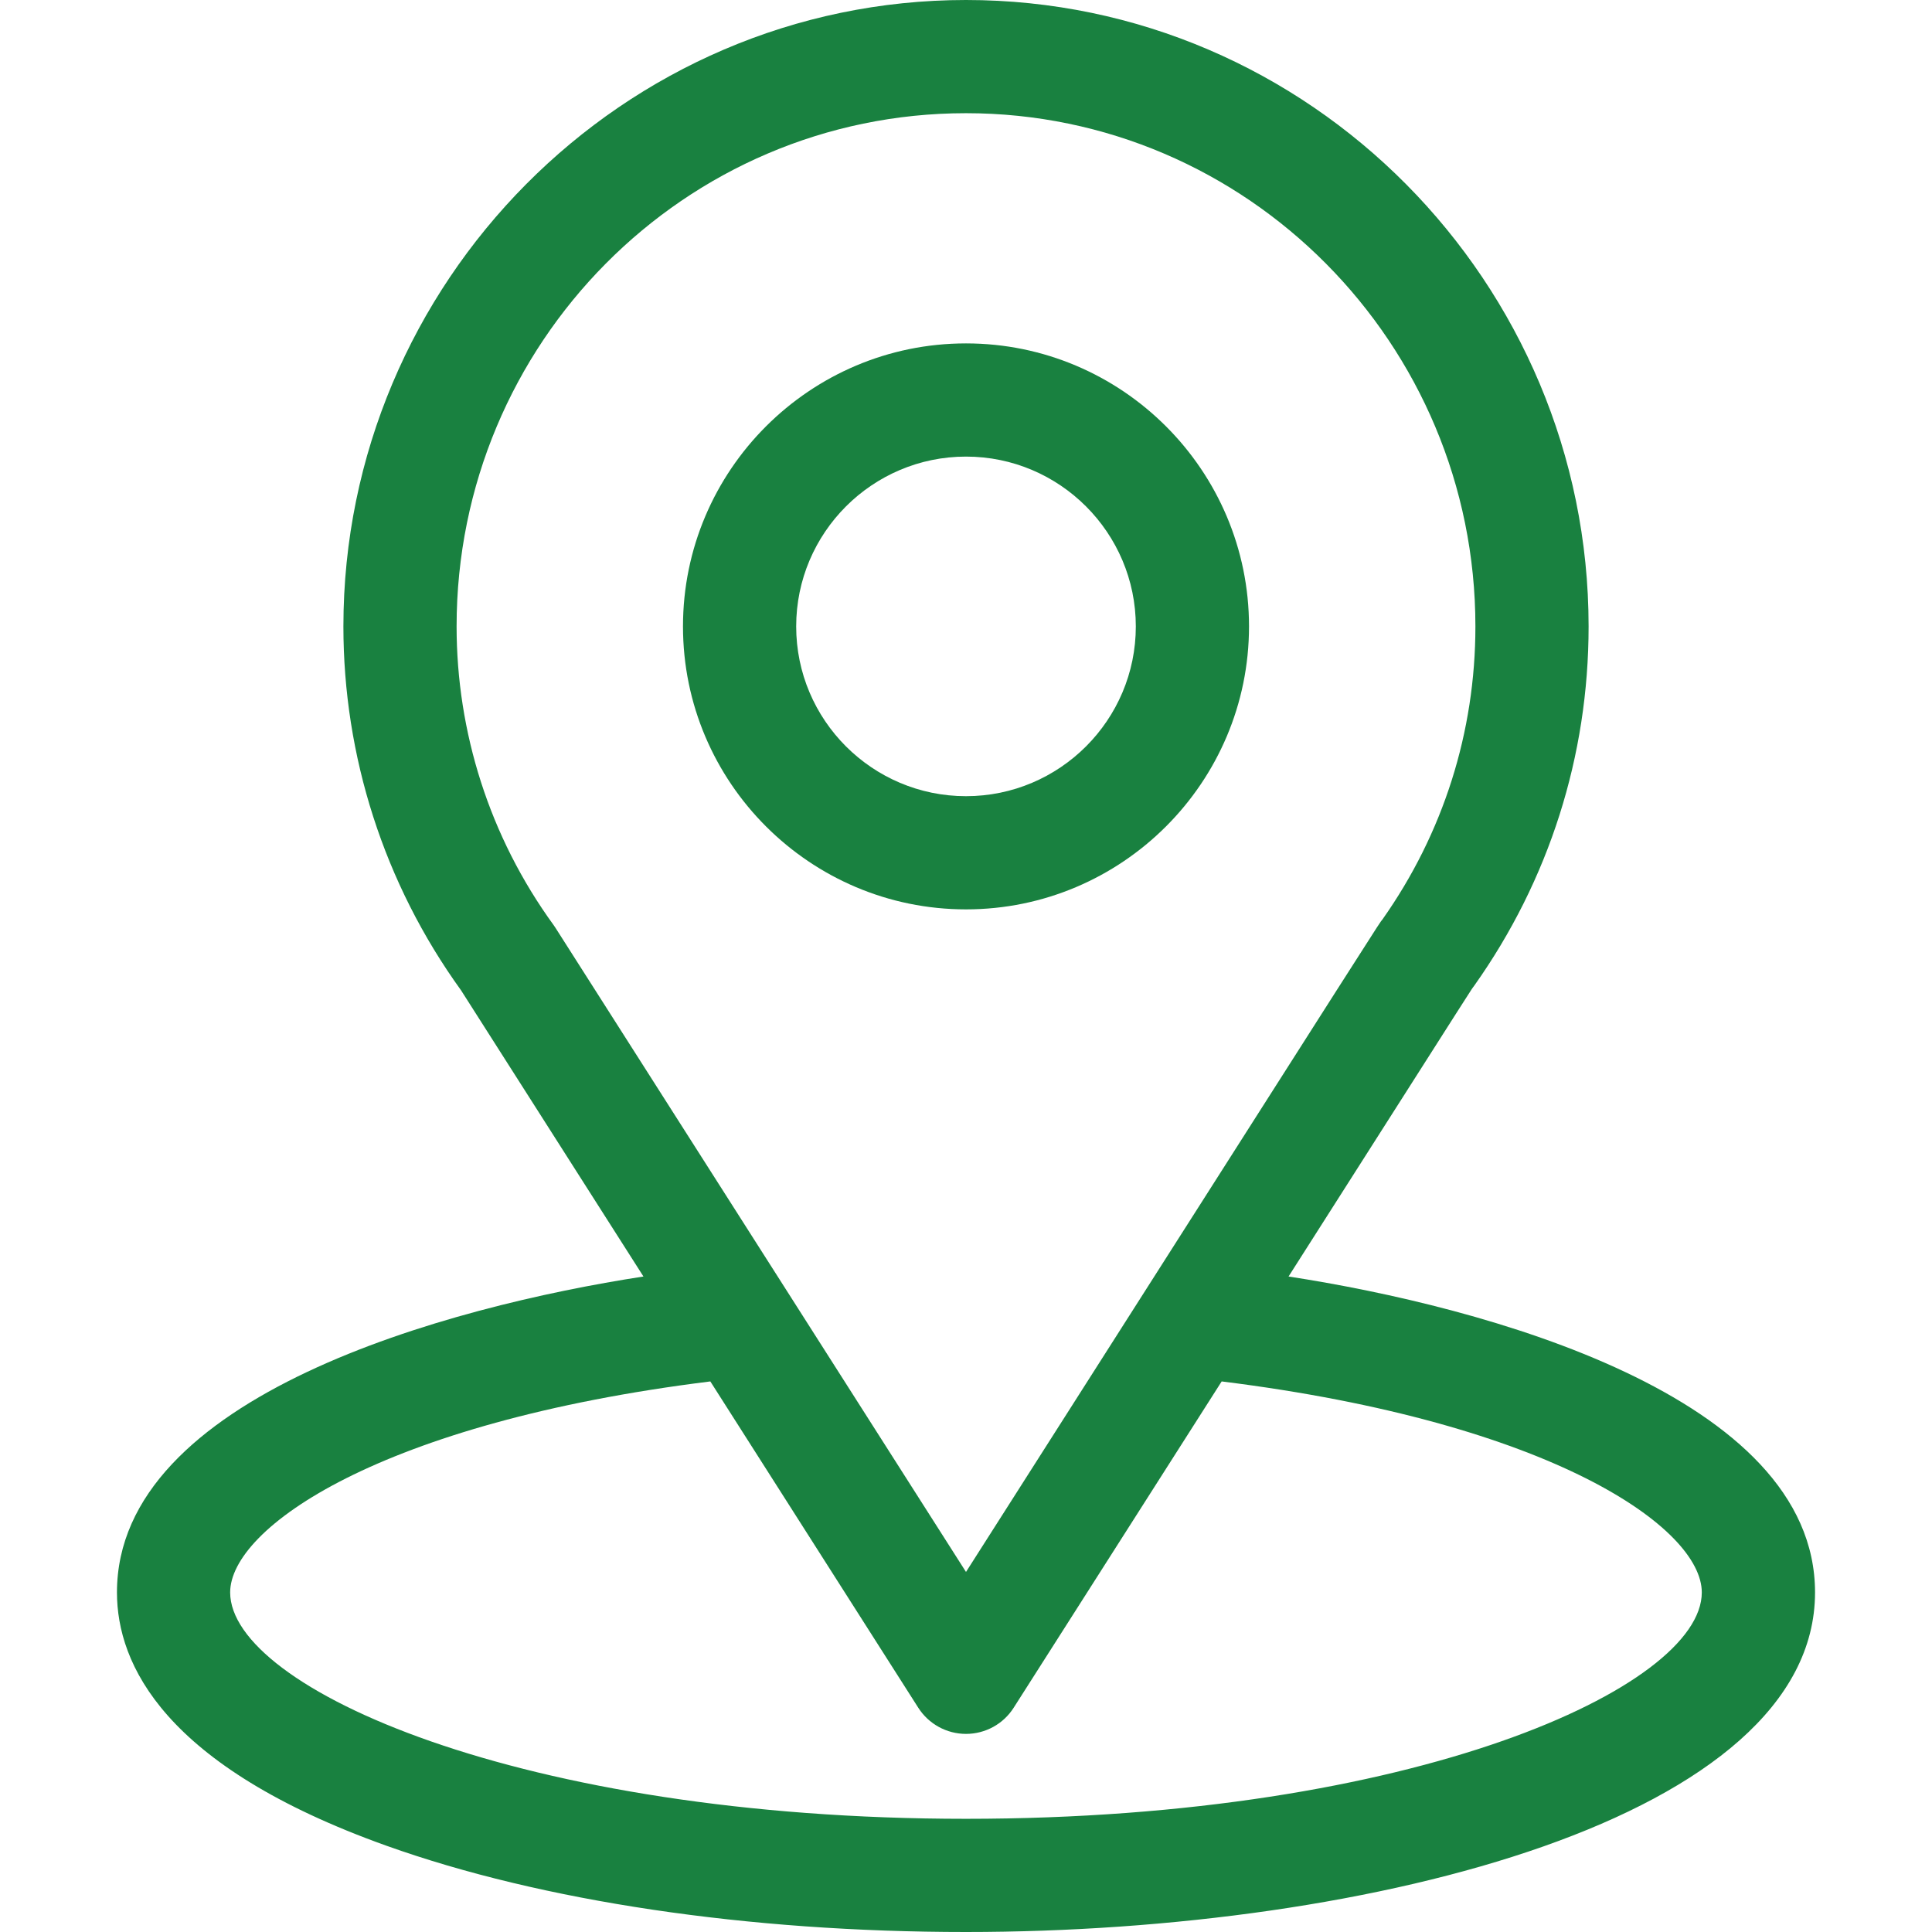
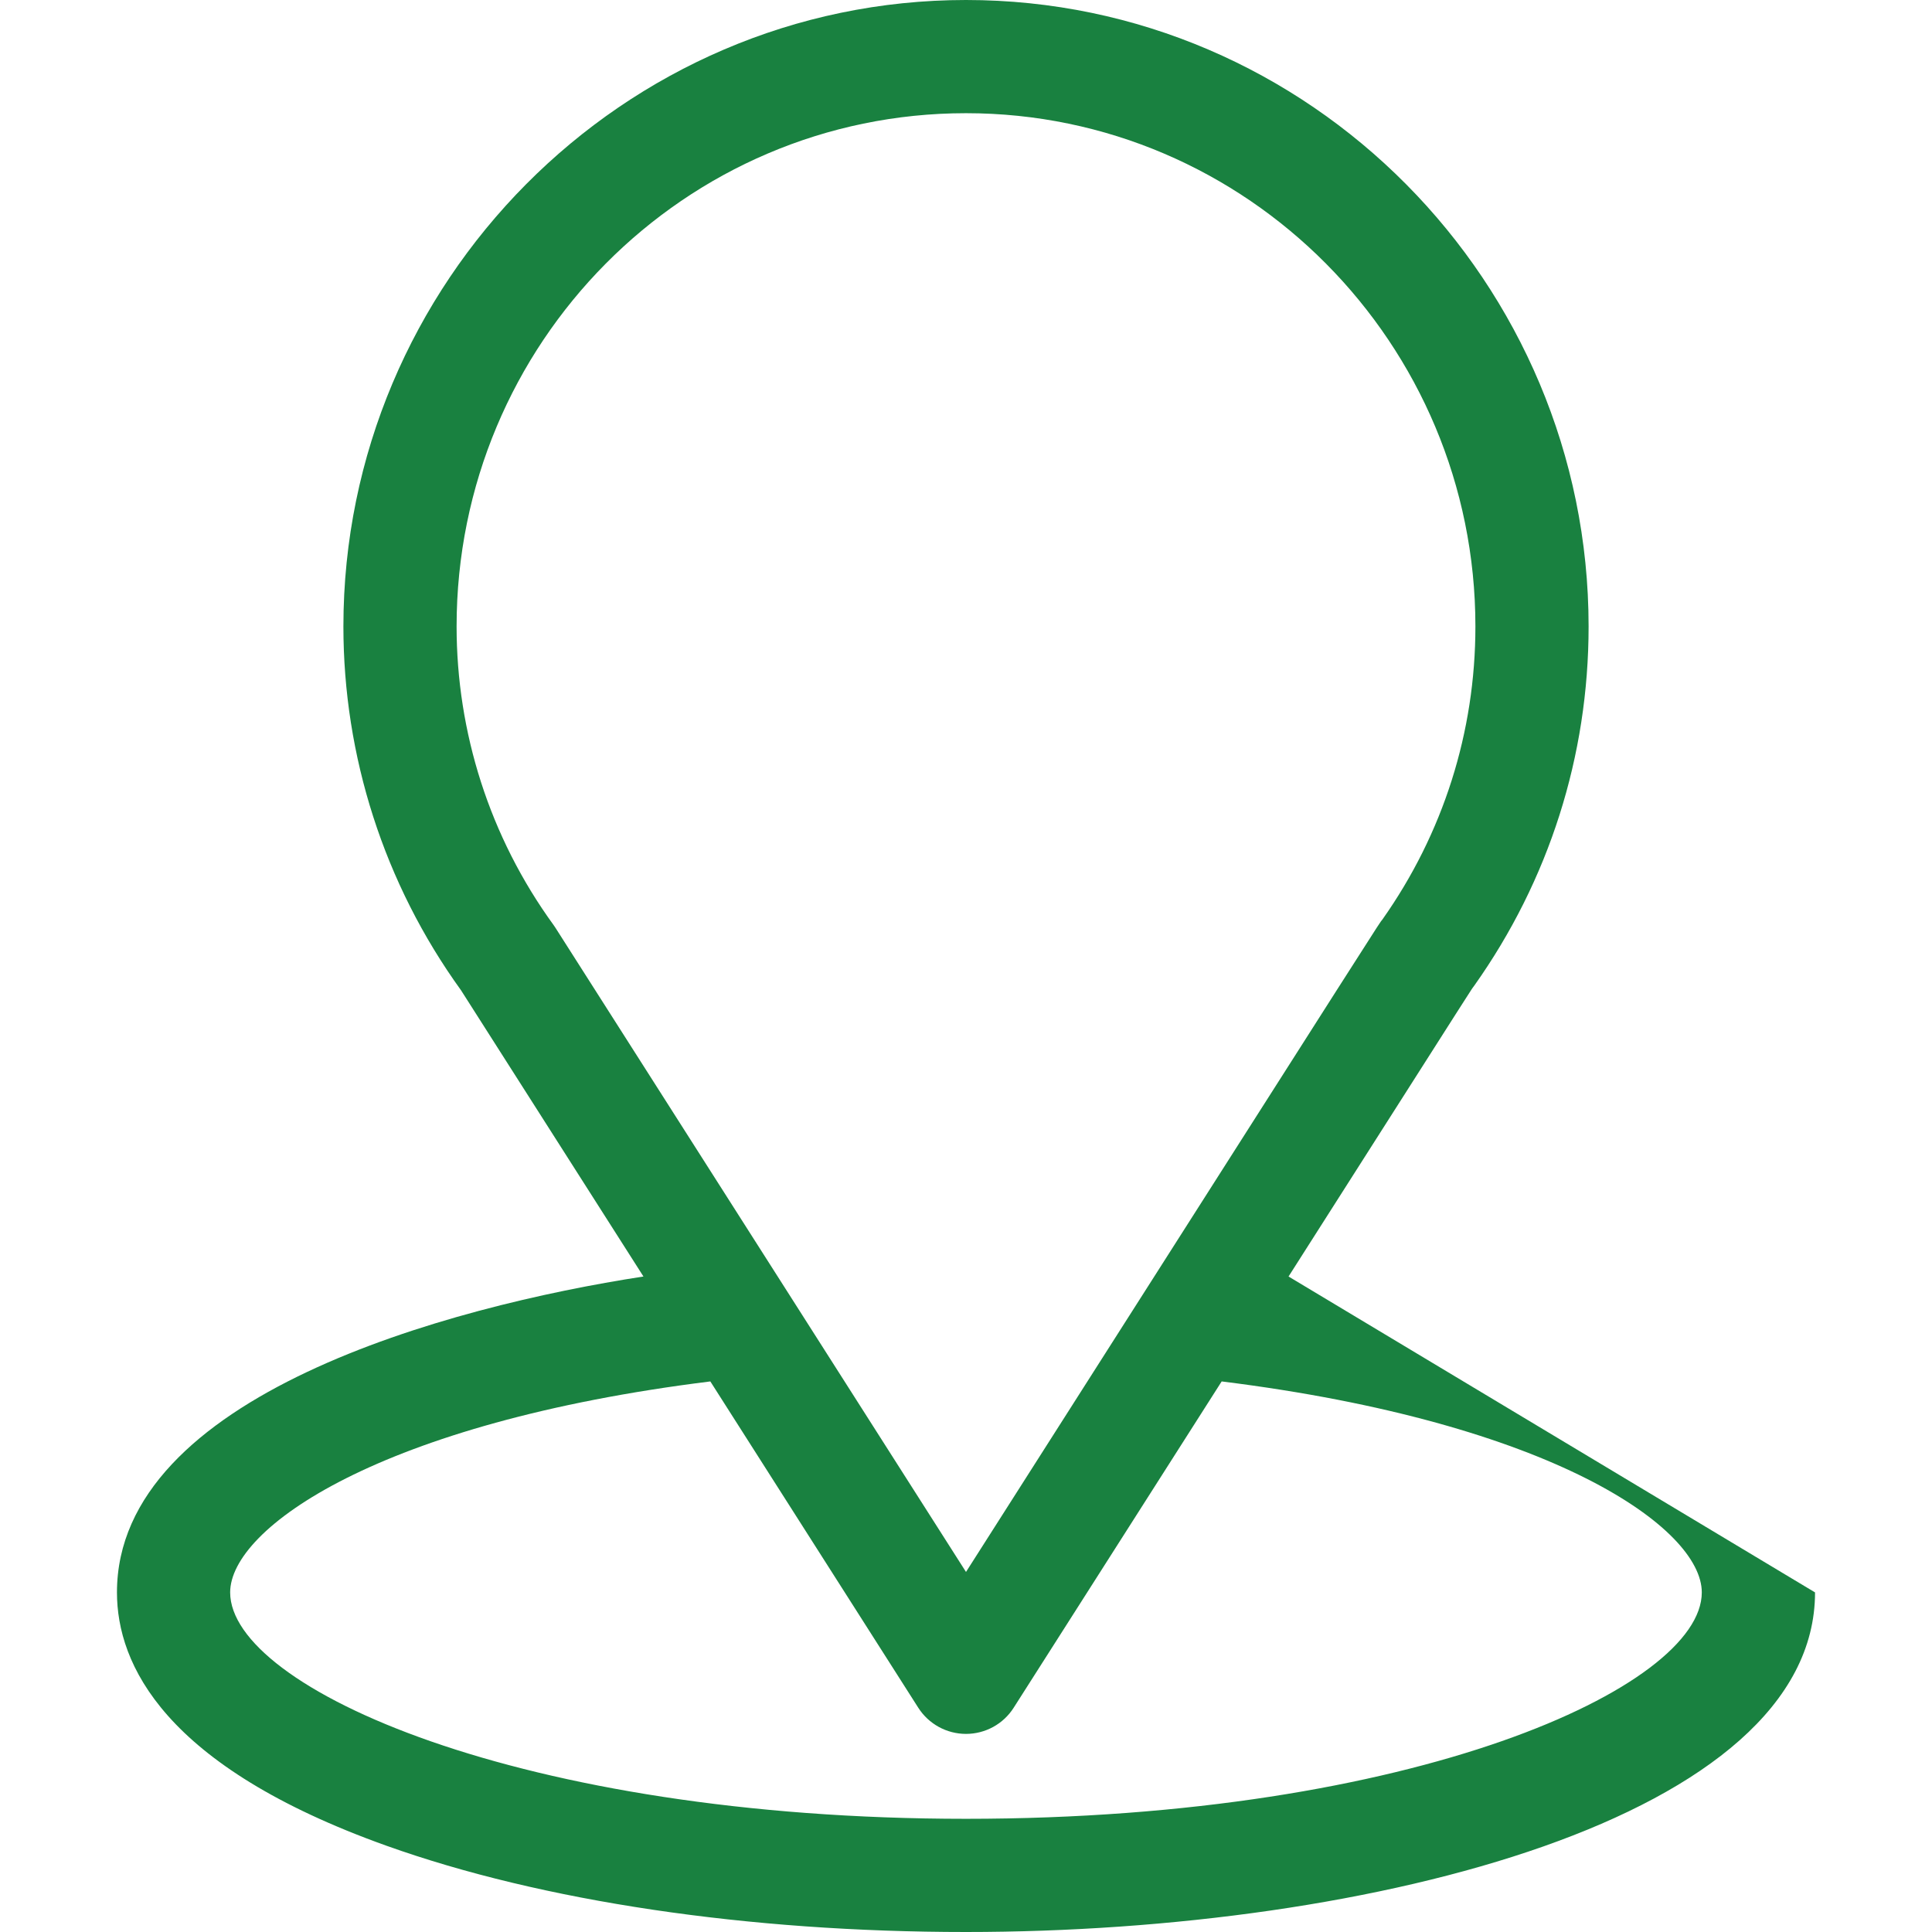
<svg xmlns="http://www.w3.org/2000/svg" width="39" height="39" viewBox="0 0 39 39" fill="none">
-   <path d="M26.011 25.768C30.161 19.256 29.639 20.068 29.759 19.898C31.27 17.767 32.068 15.259 32.068 12.645C32.068 5.711 26.442 0 19.5 0C12.58 0 6.932 5.7 6.932 12.645C6.932 15.257 7.747 17.831 9.307 19.991L12.989 25.768C9.053 26.373 2.361 28.175 2.361 32.145C2.361 33.591 3.306 35.653 7.805 37.26C10.946 38.382 15.1 39 19.5 39C27.729 39 36.639 36.679 36.639 32.145C36.639 28.175 29.955 26.374 26.011 25.768ZM11.216 18.734C11.204 18.714 11.191 18.695 11.177 18.676C9.878 16.89 9.217 14.773 9.217 12.645C9.217 6.93 13.818 2.285 19.5 2.285C25.17 2.285 29.783 6.932 29.783 12.645C29.783 14.776 29.134 16.822 27.906 18.561C27.796 18.706 28.37 17.814 19.5 31.732L11.216 18.734ZM19.5 36.715C10.512 36.715 4.646 34.073 4.646 32.145C4.646 30.848 7.66 28.717 14.339 27.886L18.536 34.472C18.746 34.802 19.11 35.001 19.5 35.001C19.89 35.001 20.254 34.802 20.463 34.472L24.661 27.886C31.34 28.717 34.353 30.848 34.353 32.145C34.353 34.057 28.541 36.715 19.5 36.715Z" fill="#198140" />
-   <path d="M19.5 6.932C16.35 6.932 13.787 9.494 13.787 12.645C13.787 15.795 16.35 18.357 19.5 18.357C22.65 18.357 25.213 15.795 25.213 12.645C25.213 9.494 22.65 6.932 19.5 6.932ZM19.5 16.072C17.61 16.072 16.072 14.535 16.072 12.645C16.072 10.755 17.61 9.217 19.5 9.217C21.39 9.217 22.928 10.755 22.928 12.645C22.928 14.535 21.39 16.072 19.5 16.072Z" fill="#198140" />
+   <path d="M26.011 25.768C30.161 19.256 29.639 20.068 29.759 19.898C31.27 17.767 32.068 15.259 32.068 12.645C32.068 5.711 26.442 0 19.5 0C12.58 0 6.932 5.7 6.932 12.645C6.932 15.257 7.747 17.831 9.307 19.991L12.989 25.768C9.053 26.373 2.361 28.175 2.361 32.145C2.361 33.591 3.306 35.653 7.805 37.26C10.946 38.382 15.1 39 19.5 39C27.729 39 36.639 36.679 36.639 32.145ZM11.216 18.734C11.204 18.714 11.191 18.695 11.177 18.676C9.878 16.89 9.217 14.773 9.217 12.645C9.217 6.93 13.818 2.285 19.5 2.285C25.17 2.285 29.783 6.932 29.783 12.645C29.783 14.776 29.134 16.822 27.906 18.561C27.796 18.706 28.37 17.814 19.5 31.732L11.216 18.734ZM19.5 36.715C10.512 36.715 4.646 34.073 4.646 32.145C4.646 30.848 7.66 28.717 14.339 27.886L18.536 34.472C18.746 34.802 19.11 35.001 19.5 35.001C19.89 35.001 20.254 34.802 20.463 34.472L24.661 27.886C31.34 28.717 34.353 30.848 34.353 32.145C34.353 34.057 28.541 36.715 19.5 36.715Z" fill="#198140" />
</svg>